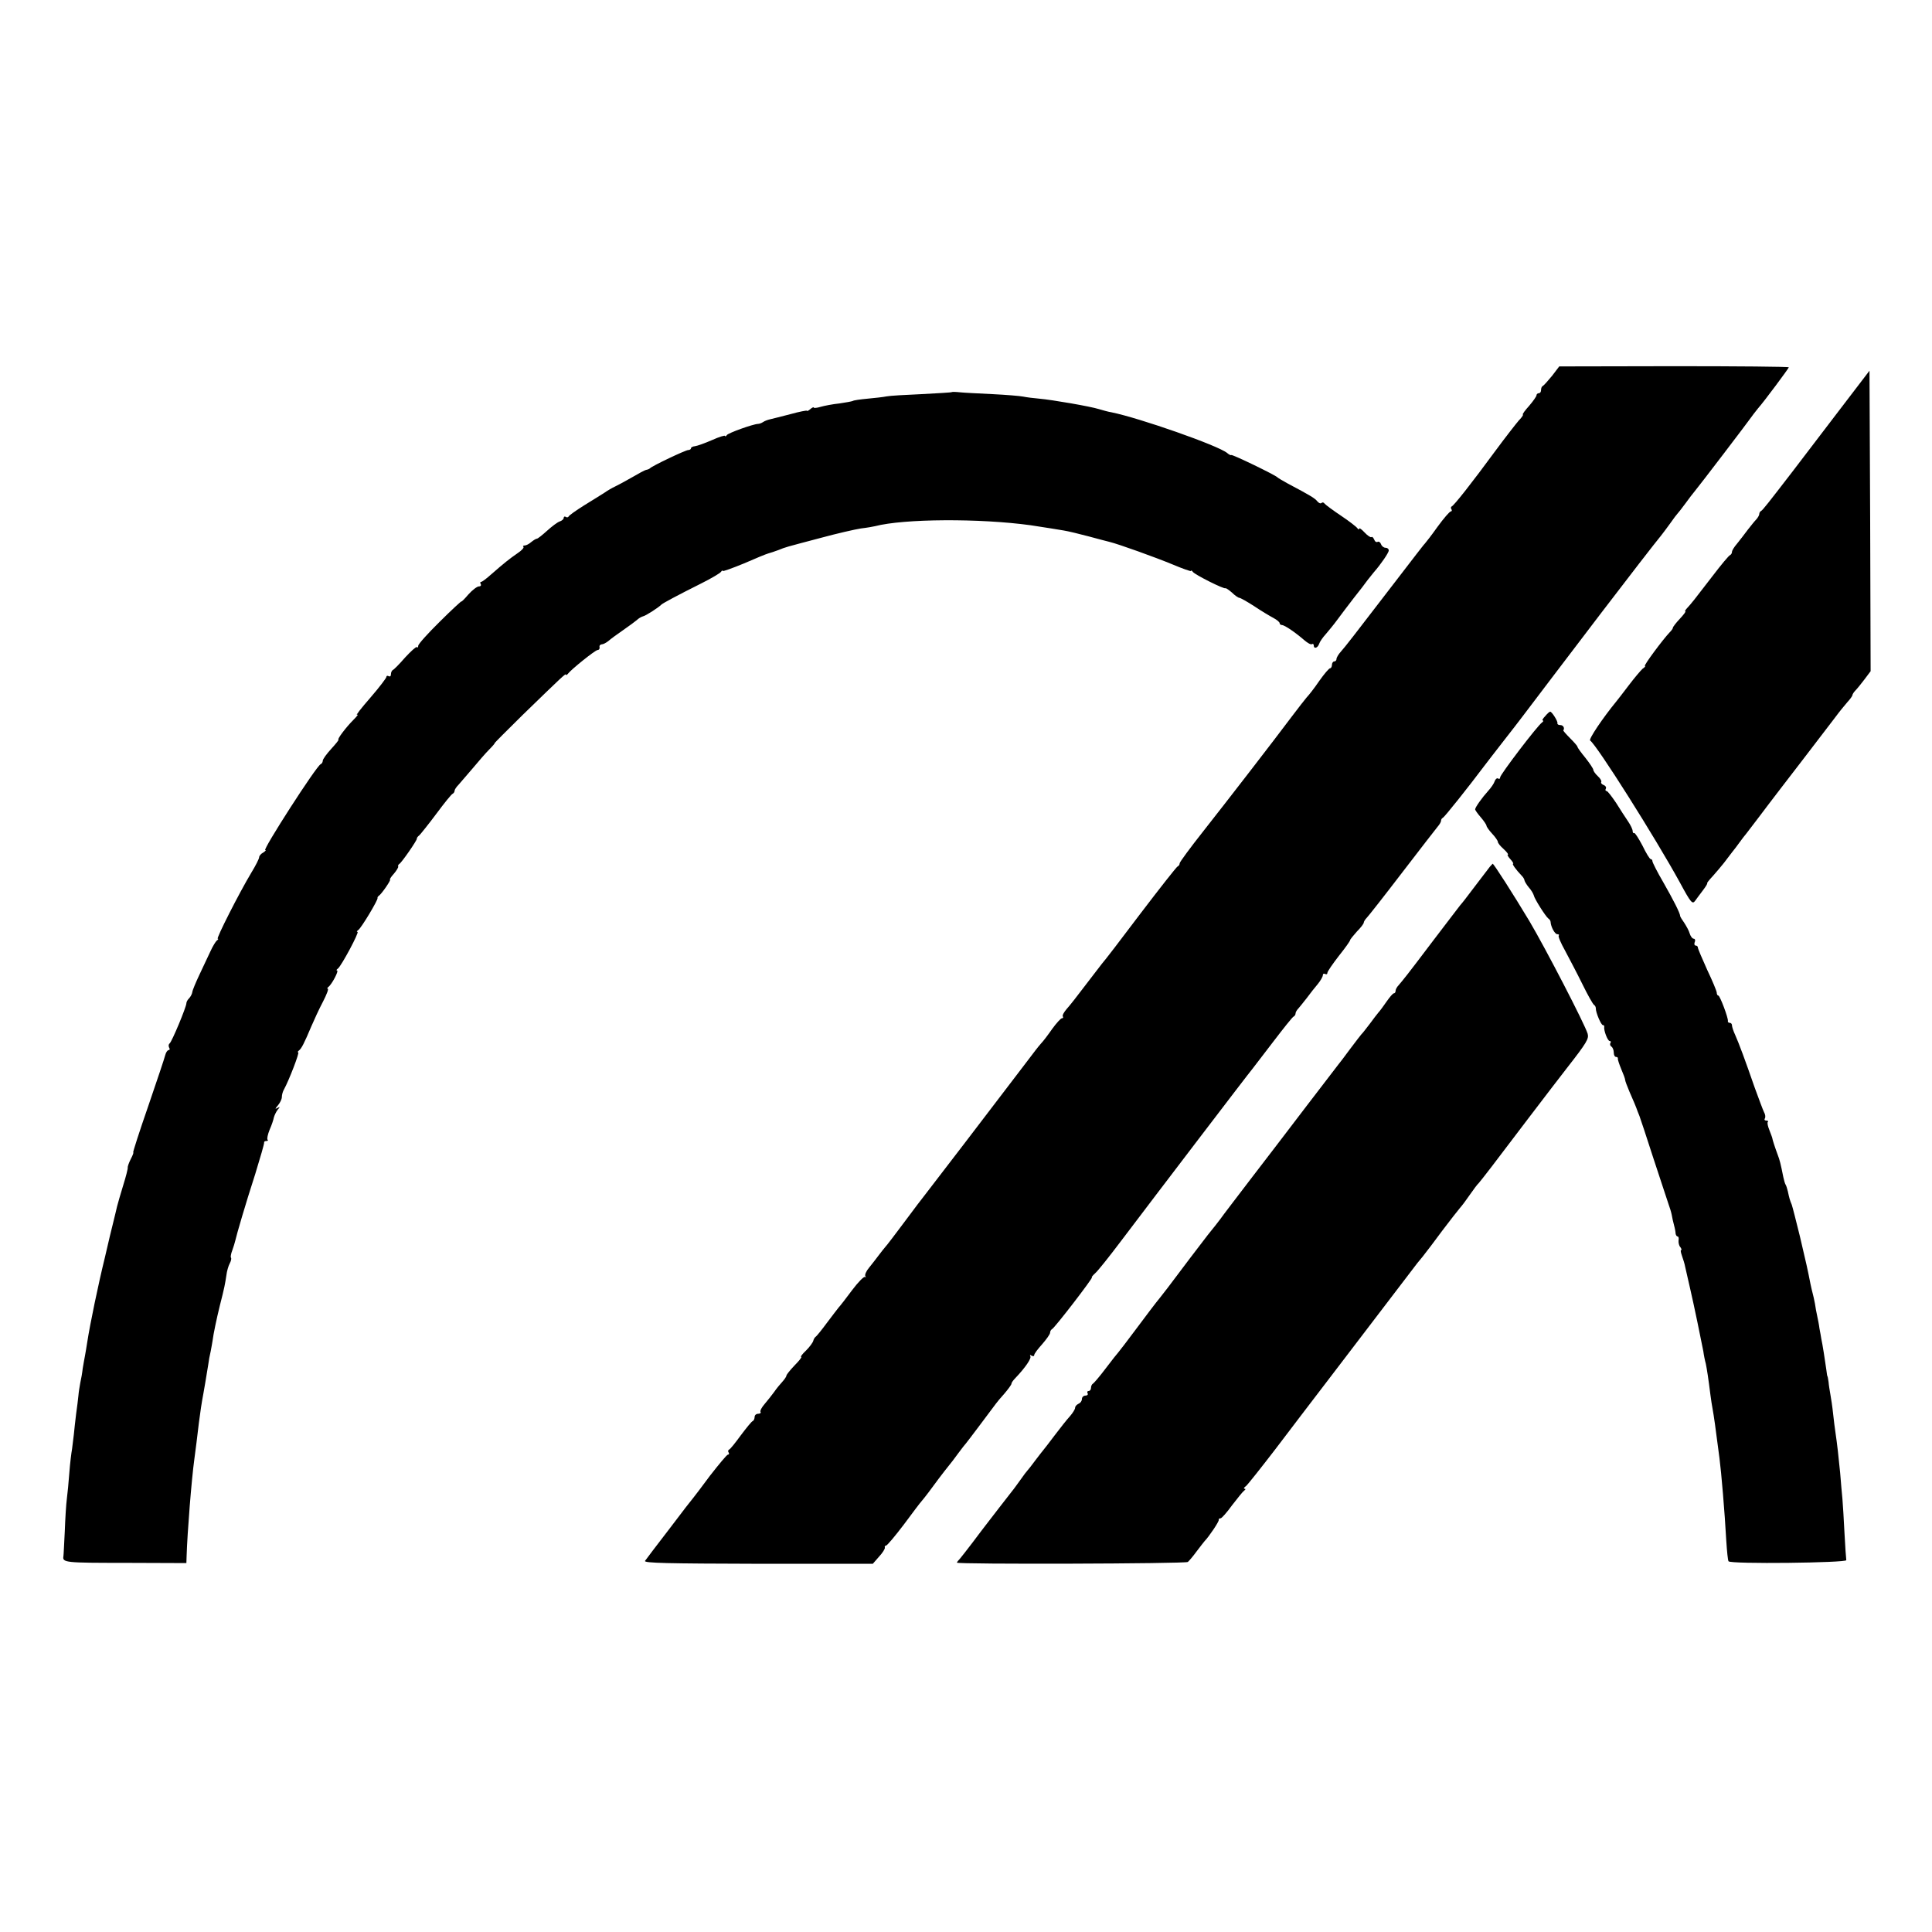
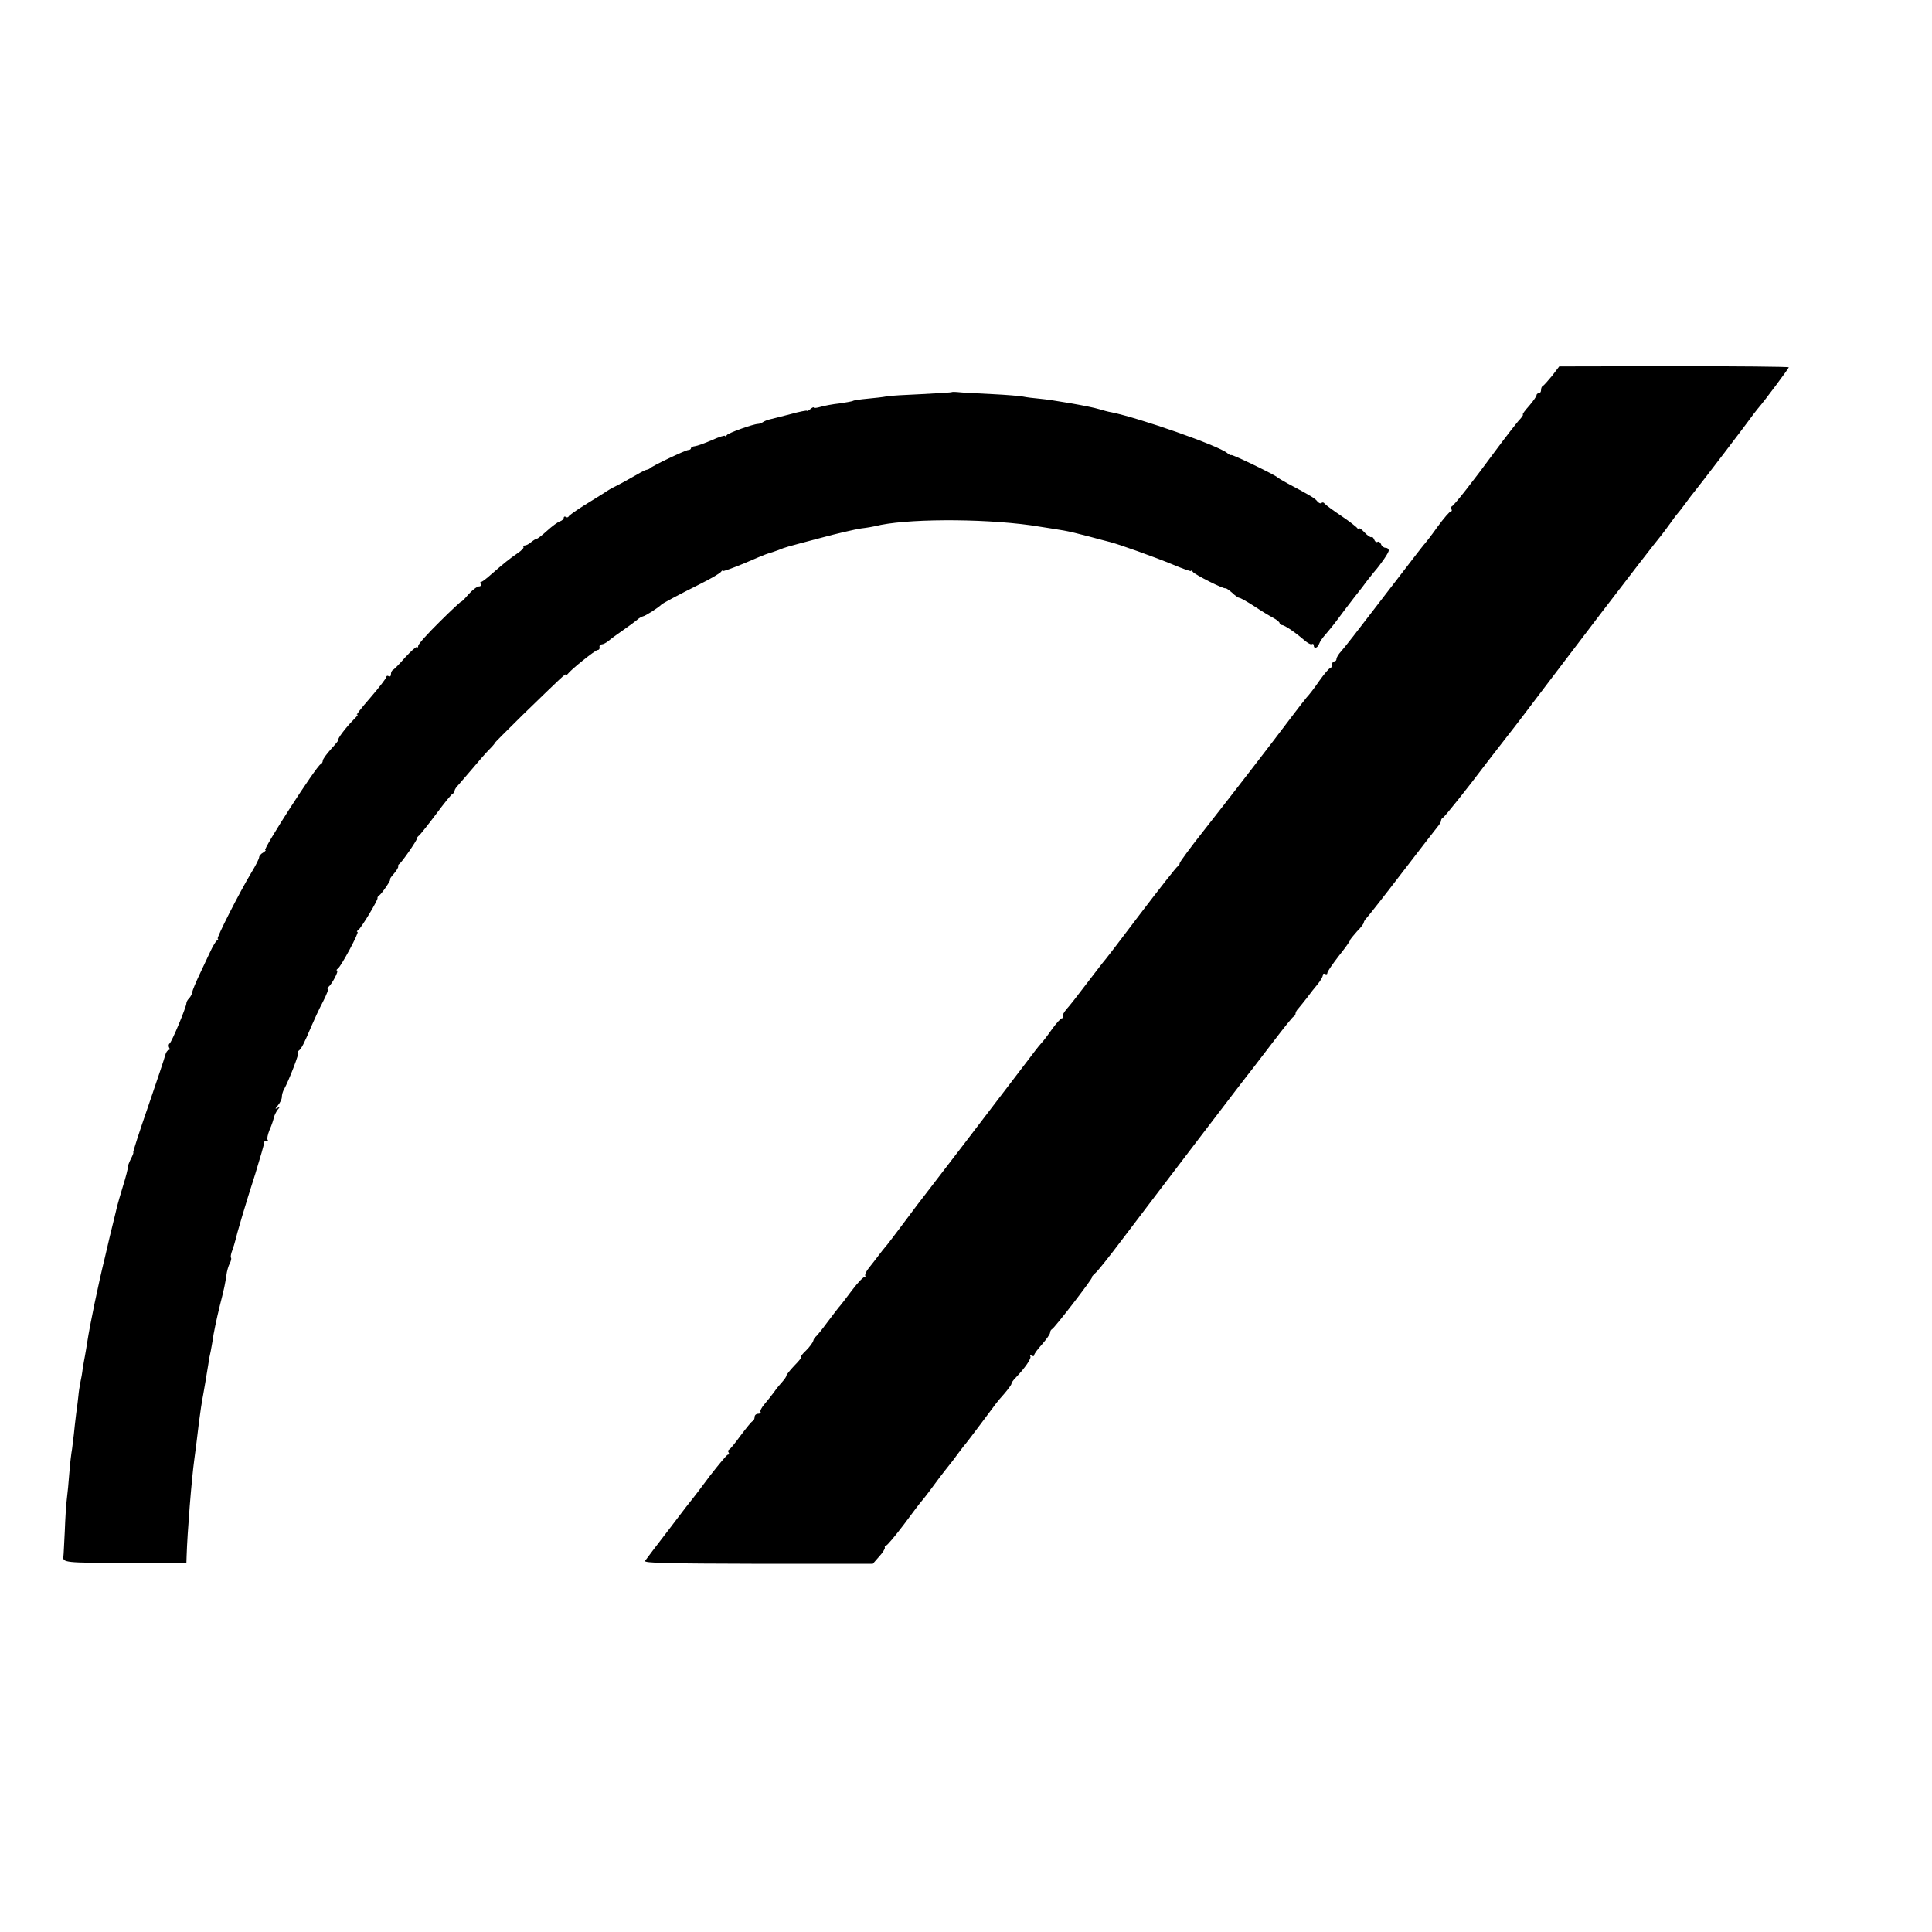
<svg xmlns="http://www.w3.org/2000/svg" version="1.0" width="850pt" height="850pt" viewBox="0 0 850 850" preserveAspectRatio="xMidYMid meet">
  <g transform="translate(0,850) scale(0.1,-0.1)" fill="#000000" stroke="none">
    <path d="M6828 6846 c-18 -22 -36 -42 -40 -44 -5 -2 -8 -10 -8 -18 0 -8 -4 -14 -10 -14 -5 0 -10 -4 -10 -9 0 -5 -15 -26 -32 -46 -18 -20 -31 -37 -28 -39 3 -1 -5 -13 -18 -26 -12 -14 -59 -74 -104 -135 -105 -143 -181 -239 -191 -243 -4 -2 -5 -8 -1 -13 3 -5 1 -9 -3 -9 -5 0 -31 -30 -58 -67 -27 -38 -52 -70 -55 -73 -6 -6 -20 -24 -209 -270 -78 -102 -150 -195 -161 -206 -11 -12 -20 -27 -20 -33 0 -6 -4 -11 -10 -11 -5 0 -10 -7 -10 -15 0 -8 -4 -15 -8 -15 -5 0 -26 -25 -48 -56 -21 -31 -46 -63 -55 -72 -8 -10 -37 -46 -63 -81 -90 -120 -288 -376 -392 -508 -57 -72 -104 -136 -104 -141 0 -6 -4 -12 -9 -14 -4 -1 -78 -95 -164 -208 -85 -113 -161 -212 -169 -220 -7 -9 -40 -52 -73 -95 -33 -44 -70 -91 -82 -104 -12 -14 -20 -28 -17 -33 3 -4 1 -8 -4 -8 -5 0 -24 -21 -43 -47 -18 -26 -40 -55 -49 -64 -17 -20 -14 -16 -96 -124 -104 -137 -404 -529 -417 -545 -7 -8 -46 -60 -87 -115 -41 -55 -79 -105 -85 -111 -5 -6 -19 -23 -30 -38 -11 -15 -30 -39 -42 -54 -12 -14 -19 -31 -16 -36 3 -6 3 -8 -1 -4 -4 4 -30 -22 -57 -58 -26 -35 -53 -70 -59 -76 -6 -7 -29 -38 -52 -68 -22 -30 -44 -57 -48 -60 -5 -3 -10 -11 -12 -19 -2 -8 -16 -27 -32 -43 -16 -15 -26 -28 -21 -28 4 0 -9 -17 -29 -37 -20 -21 -36 -41 -36 -45 0 -4 -8 -16 -17 -26 -10 -11 -27 -31 -37 -46 -11 -15 -30 -39 -42 -53 -13 -15 -21 -30 -18 -35 3 -4 -2 -8 -10 -8 -9 0 -16 -6 -16 -14 0 -8 -4 -16 -8 -18 -5 -1 -28 -30 -53 -63 -24 -33 -47 -62 -52 -63 -4 -2 -5 -8 -1 -13 3 -5 1 -9 -4 -9 -4 0 -39 -42 -78 -92 -38 -51 -71 -95 -74 -98 -3 -3 -50 -63 -104 -135 -55 -71 -103 -135 -108 -142 -8 -10 101 -12 496 -13 l506 0 27 31 c16 17 27 35 26 40 -2 5 1 9 5 9 5 0 40 42 78 92 38 51 73 98 79 104 5 6 19 23 30 38 23 32 70 94 88 116 7 8 26 33 42 55 16 22 32 42 35 45 4 4 106 140 132 175 4 6 21 26 38 45 16 19 30 38 30 42 0 5 8 16 18 26 42 44 71 86 65 95 -3 6 -1 7 5 3 7 -4 12 -3 12 2 0 6 16 27 35 48 19 22 35 44 35 51 0 6 4 13 8 15 11 4 183 228 176 228 -3 0 3 8 14 18 11 9 62 73 114 142 152 201 566 744 577 756 5 7 47 61 92 120 46 60 86 111 91 112 4 2 8 8 8 14 0 5 6 15 13 22 6 7 23 28 37 46 14 19 35 46 48 61 12 15 22 32 22 39 0 6 5 8 10 5 6 -3 10 -1 10 5 0 6 23 39 50 74 28 35 50 66 50 70 0 3 14 20 30 38 17 17 30 34 30 39 0 4 6 14 13 21 7 7 77 96 155 198 78 102 149 193 157 203 8 9 15 21 15 26 0 5 3 11 8 13 7 3 113 136 182 228 14 18 52 68 85 110 33 42 70 90 82 106 12 16 71 94 132 174 61 80 157 206 213 280 116 152 242 315 267 345 9 11 27 36 41 55 13 19 27 37 30 40 3 3 19 23 35 45 16 22 35 47 42 55 17 20 230 299 251 329 9 13 22 28 27 35 26 29 135 176 135 180 0 3 -227 5 -505 5 l-505 -1 -32 -42z" />
-     <path d="M8063 6657 c-89 -117 -169 -221 -177 -232 -104 -135 -132 -171 -138 -173 -4 -2 -8 -8 -8 -14 0 -5 -6 -15 -12 -22 -7 -7 -24 -28 -38 -46 -14 -19 -35 -46 -47 -61 -13 -15 -23 -31 -23 -37 0 -6 -4 -12 -8 -14 -5 -1 -40 -43 -78 -93 -79 -103 -94 -122 -112 -141 -7 -8 -11 -14 -7 -14 3 0 -8 -15 -24 -32 -17 -18 -31 -36 -31 -40 0 -4 -7 -13 -15 -21 -27 -28 -116 -147 -108 -147 4 0 -1 -6 -10 -12 -8 -7 -36 -40 -61 -73 -25 -33 -49 -64 -54 -70 -60 -73 -124 -168 -116 -173 30 -21 287 -428 395 -625 48 -89 55 -97 67 -80 7 10 23 31 35 47 12 16 20 29 18 30 -3 0 9 15 25 32 16 18 38 44 49 58 11 15 27 35 35 46 8 10 23 29 32 42 9 13 24 32 33 43 35 46 72 94 95 125 14 18 79 104 145 189 66 86 133 174 150 196 16 22 40 51 52 65 13 14 23 28 23 32 0 3 6 13 13 20 7 7 25 29 40 49 l27 36 -2 661 -3 661 -162 -212z" />
    <path d="M4188 6775 c-2 -2 -61 -5 -133 -9 -71 -3 -141 -7 -155 -10 -14 -3 -51 -7 -83 -10 -32 -3 -61 -7 -65 -10 -4 -2 -31 -7 -59 -11 -29 -3 -66 -10 -83 -15 -16 -5 -30 -6 -30 -3 0 3 -7 0 -15 -7 -8 -7 -15 -10 -15 -7 0 2 -33 -4 -72 -15 -40 -10 -81 -21 -91 -23 -9 -2 -23 -7 -30 -12 -6 -4 -16 -8 -22 -8 -23 -1 -131 -40 -137 -49 -4 -6 -8 -8 -8 -4 0 4 -26 -4 -57 -18 -32 -14 -66 -26 -75 -27 -10 -1 -18 -5 -18 -9 0 -4 -5 -8 -12 -8 -12 0 -159 -70 -168 -80 -3 -3 -10 -6 -16 -7 -7 -1 -36 -17 -65 -34 -30 -17 -63 -35 -74 -40 -11 -5 -32 -17 -46 -27 -15 -9 -55 -35 -90 -56 -35 -22 -66 -44 -67 -48 -2 -4 -8 -6 -13 -2 -5 3 -9 1 -9 -5 0 -5 -8 -12 -17 -15 -10 -3 -35 -22 -56 -41 -21 -19 -41 -35 -45 -35 -4 0 -15 -7 -25 -15 -9 -8 -22 -15 -29 -15 -6 0 -9 -3 -5 -6 3 -4 -8 -16 -26 -28 -35 -24 -60 -44 -116 -93 -20 -18 -40 -33 -44 -33 -5 0 -5 -4 -2 -10 3 -5 0 -10 -8 -10 -8 0 -29 -16 -46 -35 -17 -20 -31 -34 -31 -31 0 2 -43 -37 -95 -89 -52 -51 -95 -99 -95 -106 0 -7 -3 -10 -6 -6 -3 3 -26 -18 -52 -46 -25 -29 -49 -53 -54 -55 -4 -2 -8 -10 -8 -18 0 -9 -4 -12 -10 -9 -5 3 -10 2 -10 -3 0 -5 -32 -47 -71 -92 -40 -46 -66 -79 -58 -75 8 5 1 -5 -16 -22 -33 -33 -72 -85 -66 -87 3 -1 -12 -19 -32 -41 -20 -22 -37 -45 -37 -52 0 -6 -4 -13 -9 -15 -18 -6 -257 -378 -244 -378 5 0 0 -5 -9 -11 -10 -5 -18 -15 -18 -21 0 -6 -15 -36 -34 -67 -54 -90 -156 -291 -148 -291 4 0 2 -4 -4 -8 -5 -4 -18 -25 -28 -47 -10 -22 -32 -68 -48 -102 -16 -34 -31 -69 -32 -78 -1 -8 -8 -21 -14 -27 -7 -7 -12 -16 -12 -22 0 -16 -64 -170 -74 -177 -5 -4 -5 -12 -2 -18 4 -6 3 -11 -2 -11 -5 0 -12 -10 -15 -22 -3 -13 -37 -114 -75 -225 -39 -112 -68 -203 -66 -203 3 0 -2 -13 -11 -30 -8 -16 -14 -33 -13 -37 1 -4 -8 -40 -20 -78 -12 -39 -24 -81 -27 -93 -3 -12 -7 -31 -10 -42 -3 -11 -7 -28 -9 -37 -3 -10 -18 -74 -34 -143 -30 -122 -66 -296 -78 -374 -3 -21 -8 -48 -10 -60 -2 -11 -7 -37 -10 -56 -2 -19 -7 -48 -11 -65 -3 -16 -7 -41 -8 -55 -1 -14 -6 -50 -10 -80 -4 -30 -8 -71 -10 -90 -2 -19 -6 -48 -8 -65 -3 -16 -9 -64 -12 -105 -3 -41 -8 -93 -11 -115 -3 -22 -7 -86 -9 -142 -3 -56 -5 -105 -6 -110 -5 -28 9 -29 271 -29 l270 -1 1 31 c3 102 22 340 34 426 6 43 13 101 20 160 6 47 12 88 20 130 4 24 10 55 21 125 2 17 7 44 11 60 3 17 7 37 8 45 4 32 18 98 32 155 21 82 23 95 29 134 2 18 9 42 15 53 6 11 8 22 5 25 -2 3 0 17 6 32 5 14 11 33 13 42 6 27 44 158 88 294 22 72 40 133 39 138 -1 4 3 7 10 7 6 0 9 3 5 6 -3 4 1 23 9 43 9 20 17 44 19 55 3 10 10 25 17 34 11 13 11 14 -2 7 -11 -6 -10 -3 3 12 9 11 17 27 17 36 0 10 4 25 10 35 21 38 69 162 62 162 -4 0 -2 4 3 8 11 8 23 31 55 107 12 28 34 76 51 108 16 31 26 57 21 57 -4 0 -2 4 3 8 15 11 47 72 38 72 -4 0 -3 4 3 8 15 10 96 162 87 162 -5 0 -3 4 3 8 13 8 89 135 85 141 -1 2 1 7 6 10 13 9 55 71 49 71 -3 0 4 12 17 26 12 14 20 28 19 31 -2 3 0 9 5 12 11 7 78 104 77 111 -1 3 4 10 11 15 6 6 40 48 75 95 35 47 67 87 72 88 4 2 8 8 8 13 0 5 8 17 18 27 9 10 37 43 62 72 25 30 57 67 72 82 15 15 26 28 24 28 -2 0 53 55 122 123 175 170 192 186 192 179 0 -4 4 -2 8 3 15 20 121 105 131 105 6 0 10 5 9 12 -2 7 2 12 9 13 7 0 20 7 30 15 10 9 39 30 65 48 26 18 53 38 60 44 7 7 19 14 26 16 12 2 68 38 82 52 6 6 71 41 175 93 44 22 83 45 87 51 4 6 8 8 8 4 0 -3 42 12 93 33 50 22 99 42 107 44 8 2 29 9 45 15 35 14 22 10 188 54 70 19 149 37 175 41 26 3 54 8 62 10 127 33 460 35 685 4 39 -6 79 -12 90 -14 11 -2 36 -6 55 -9 19 -3 69 -15 110 -26 41 -11 82 -22 91 -24 41 -10 202 -68 277 -99 45 -19 82 -32 82 -29 0 4 4 2 8 -4 8 -12 139 -78 144 -72 2 1 14 -7 28 -19 13 -13 28 -23 32 -23 5 0 35 -17 66 -37 31 -21 70 -44 85 -52 15 -8 27 -18 27 -23 0 -4 5 -8 10 -8 12 0 61 -34 99 -67 14 -12 28 -20 33 -17 4 3 8 0 8 -5 0 -18 18 -12 24 7 3 9 16 28 29 42 12 14 36 43 52 65 16 22 49 65 72 95 24 30 51 65 60 78 10 13 23 29 28 35 30 34 65 85 65 95 0 7 -6 12 -14 12 -8 0 -17 7 -20 16 -3 8 -10 13 -15 10 -5 -3 -12 1 -15 10 -4 9 -9 14 -12 11 -3 -3 -17 6 -30 20 -13 14 -24 22 -24 17 0 -5 -4 -4 -8 2 -4 6 -36 31 -72 55 -36 24 -68 48 -72 53 -4 6 -10 7 -14 3 -4 -4 -12 0 -18 7 -10 13 -27 24 -131 79 -22 12 -42 24 -45 27 -9 10 -199 102 -203 98 -2 -2 -10 2 -18 9 -40 33 -386 154 -509 179 -14 2 -38 9 -55 14 -38 12 -206 41 -263 46 -24 2 -56 6 -70 9 -15 3 -76 8 -137 11 -60 3 -125 6 -142 8 -18 2 -34 2 -35 1z" />
-     <path d="M6798 5349 c-10 -10 -15 -19 -10 -19 4 0 2 -4 -3 -8 -20 -13 -185 -230 -185 -242 0 -6 -4 -9 -9 -5 -5 3 -12 -3 -15 -12 -3 -10 -16 -29 -29 -43 -27 -30 -57 -72 -57 -81 0 -3 11 -19 25 -35 14 -16 25 -33 25 -37 0 -4 11 -20 25 -35 14 -15 25 -31 25 -36 0 -5 11 -19 26 -32 14 -13 22 -24 18 -24 -4 0 1 -9 11 -20 10 -11 15 -20 12 -20 -6 0 12 -26 39 -54 6 -6 11 -15 11 -19 1 -5 9 -19 19 -31 11 -12 20 -28 22 -35 3 -16 53 -94 64 -102 5 -3 10 -10 10 -15 1 -22 19 -54 29 -54 7 0 10 -3 7 -6 -4 -3 9 -33 28 -67 18 -34 53 -100 76 -147 23 -47 46 -88 51 -91 5 -3 8 -10 8 -15 -1 -17 23 -74 31 -74 4 0 7 -3 6 -7 -3 -16 15 -63 24 -63 5 0 7 -4 3 -9 -3 -5 -1 -12 5 -16 5 -3 10 -15 10 -26 0 -10 4 -19 10 -19 5 0 9 -3 8 -7 -1 -5 6 -25 15 -47 9 -21 17 -42 17 -47 0 -5 9 -28 19 -52 16 -36 30 -69 36 -87 1 -3 5 -12 8 -20 3 -8 31 -91 61 -185 31 -93 60 -183 66 -200 6 -16 13 -39 15 -50 2 -11 6 -31 10 -45 4 -14 7 -31 7 -37 1 -7 5 -13 9 -13 4 0 6 -8 4 -17 -1 -10 2 -24 8 -30 5 -7 7 -13 3 -13 -3 0 -1 -11 4 -25 5 -14 12 -36 14 -48 3 -12 12 -53 21 -92 18 -77 50 -233 59 -280 2 -16 7 -41 11 -55 5 -25 11 -63 20 -135 3 -22 7 -51 10 -65 5 -27 12 -75 30 -215 8 -61 23 -236 30 -364 3 -46 7 -87 10 -90 7 -13 520 -7 518 5 -1 6 -5 60 -8 120 -3 60 -7 127 -9 149 -2 22 -7 74 -10 115 -7 72 -13 126 -21 180 -2 14 -7 50 -10 80 -3 30 -9 69 -12 85 -3 17 -7 41 -8 55 -2 14 -4 25 -5 25 -1 0 -3 14 -5 30 -5 36 -17 114 -22 135 -1 8 -5 29 -8 45 -2 17 -7 41 -10 55 -3 14 -8 39 -10 55 -3 17 -8 37 -10 45 -2 8 -7 27 -10 43 -12 62 -18 88 -46 207 -17 69 -33 132 -36 140 -8 19 -11 29 -17 58 -3 12 -7 26 -10 30 -3 5 -7 19 -10 33 -12 60 -16 76 -25 99 -13 35 -22 64 -23 70 0 3 -6 19 -13 37 -7 17 -11 34 -7 37 3 3 0 6 -7 6 -7 0 -10 4 -6 10 3 5 2 17 -4 27 -5 10 -23 59 -41 108 -42 121 -69 194 -86 232 -8 17 -14 36 -14 42 0 6 -4 11 -10 11 -5 0 -9 3 -8 8 3 11 -35 112 -42 112 -4 0 -7 6 -7 13 0 6 -19 52 -42 100 -22 49 -41 93 -41 98 0 5 -4 9 -10 9 -5 0 -7 7 -4 15 4 8 1 15 -4 15 -6 0 -14 10 -18 23 -3 12 -15 33 -24 47 -10 14 -18 27 -18 30 0 12 -30 71 -74 148 -27 46 -48 88 -48 93 0 5 -3 9 -7 9 -5 0 -21 27 -37 60 -17 32 -33 57 -36 55 -4 -2 -7 2 -7 9 0 7 -9 26 -20 42 -11 16 -35 53 -53 82 -19 28 -37 52 -42 52 -5 0 -6 5 -3 10 3 6 -1 13 -9 16 -9 3 -14 10 -11 14 2 4 -4 15 -15 25 -11 10 -20 23 -20 28 0 5 -16 29 -35 53 -19 23 -35 45 -35 49 0 3 -15 20 -32 37 -18 18 -32 34 -30 35 7 9 0 23 -13 23 -8 0 -14 3 -13 8 3 8 -25 52 -32 51 -3 0 -13 -9 -22 -20z" />
-     <path d="M6555 4687 c-5 -7 -30 -39 -55 -72 -54 -71 -62 -82 -76 -98 -5 -7 -61 -79 -123 -161 -114 -151 -126 -165 -148 -191 -7 -7 -13 -18 -13 -24 0 -6 -3 -11 -7 -11 -5 0 -19 -17 -33 -37 -14 -20 -29 -41 -35 -47 -5 -6 -23 -29 -39 -51 -17 -22 -32 -42 -36 -45 -3 -3 -25 -32 -50 -65 -24 -33 -48 -64 -53 -70 -4 -5 -66 -86 -138 -180 -71 -93 -182 -239 -247 -323 -64 -84 -124 -162 -132 -174 -8 -11 -33 -43 -56 -71 -32 -41 -113 -148 -176 -232 -4 -5 -20 -26 -35 -45 -16 -19 -62 -80 -103 -135 -41 -55 -77 -102 -80 -105 -3 -3 -28 -34 -55 -70 -27 -36 -53 -66 -57 -68 -4 -2 -8 -10 -8 -18 0 -8 -5 -14 -11 -14 -5 0 -7 -4 -4 -10 3 -5 -1 -10 -9 -10 -9 0 -16 -7 -16 -15 0 -9 -7 -18 -15 -21 -8 -4 -15 -11 -15 -18 0 -6 -10 -22 -22 -36 -13 -14 -43 -52 -68 -85 -25 -33 -47 -62 -50 -65 -3 -3 -18 -23 -35 -45 -16 -22 -32 -42 -35 -45 -3 -3 -17 -21 -30 -40 -14 -19 -30 -42 -37 -50 -10 -13 -99 -127 -120 -155 -5 -6 -28 -37 -53 -70 -25 -33 -51 -66 -57 -73 -7 -7 -13 -15 -13 -17 0 -8 1005 -5 1016 3 5 4 23 25 39 47 17 22 32 42 35 45 18 18 64 86 62 93 -1 4 2 7 8 7 5 0 28 26 51 58 24 31 47 60 53 64 6 4 7 8 2 8 -6 0 -3 6 6 12 8 7 66 80 129 162 63 83 168 221 234 307 150 197 367 481 377 494 4 6 20 26 36 45 15 19 55 71 87 115 33 44 68 88 77 99 10 11 30 38 45 60 16 23 33 46 39 51 5 6 30 37 55 70 36 48 288 379 332 435 89 114 98 130 92 152 -13 43 -185 375 -256 495 -69 115 -157 253 -162 253 -1 -1 -6 -6 -12 -13z" />
+     <path d="M6798 5349 z" />
  </g>
</svg>